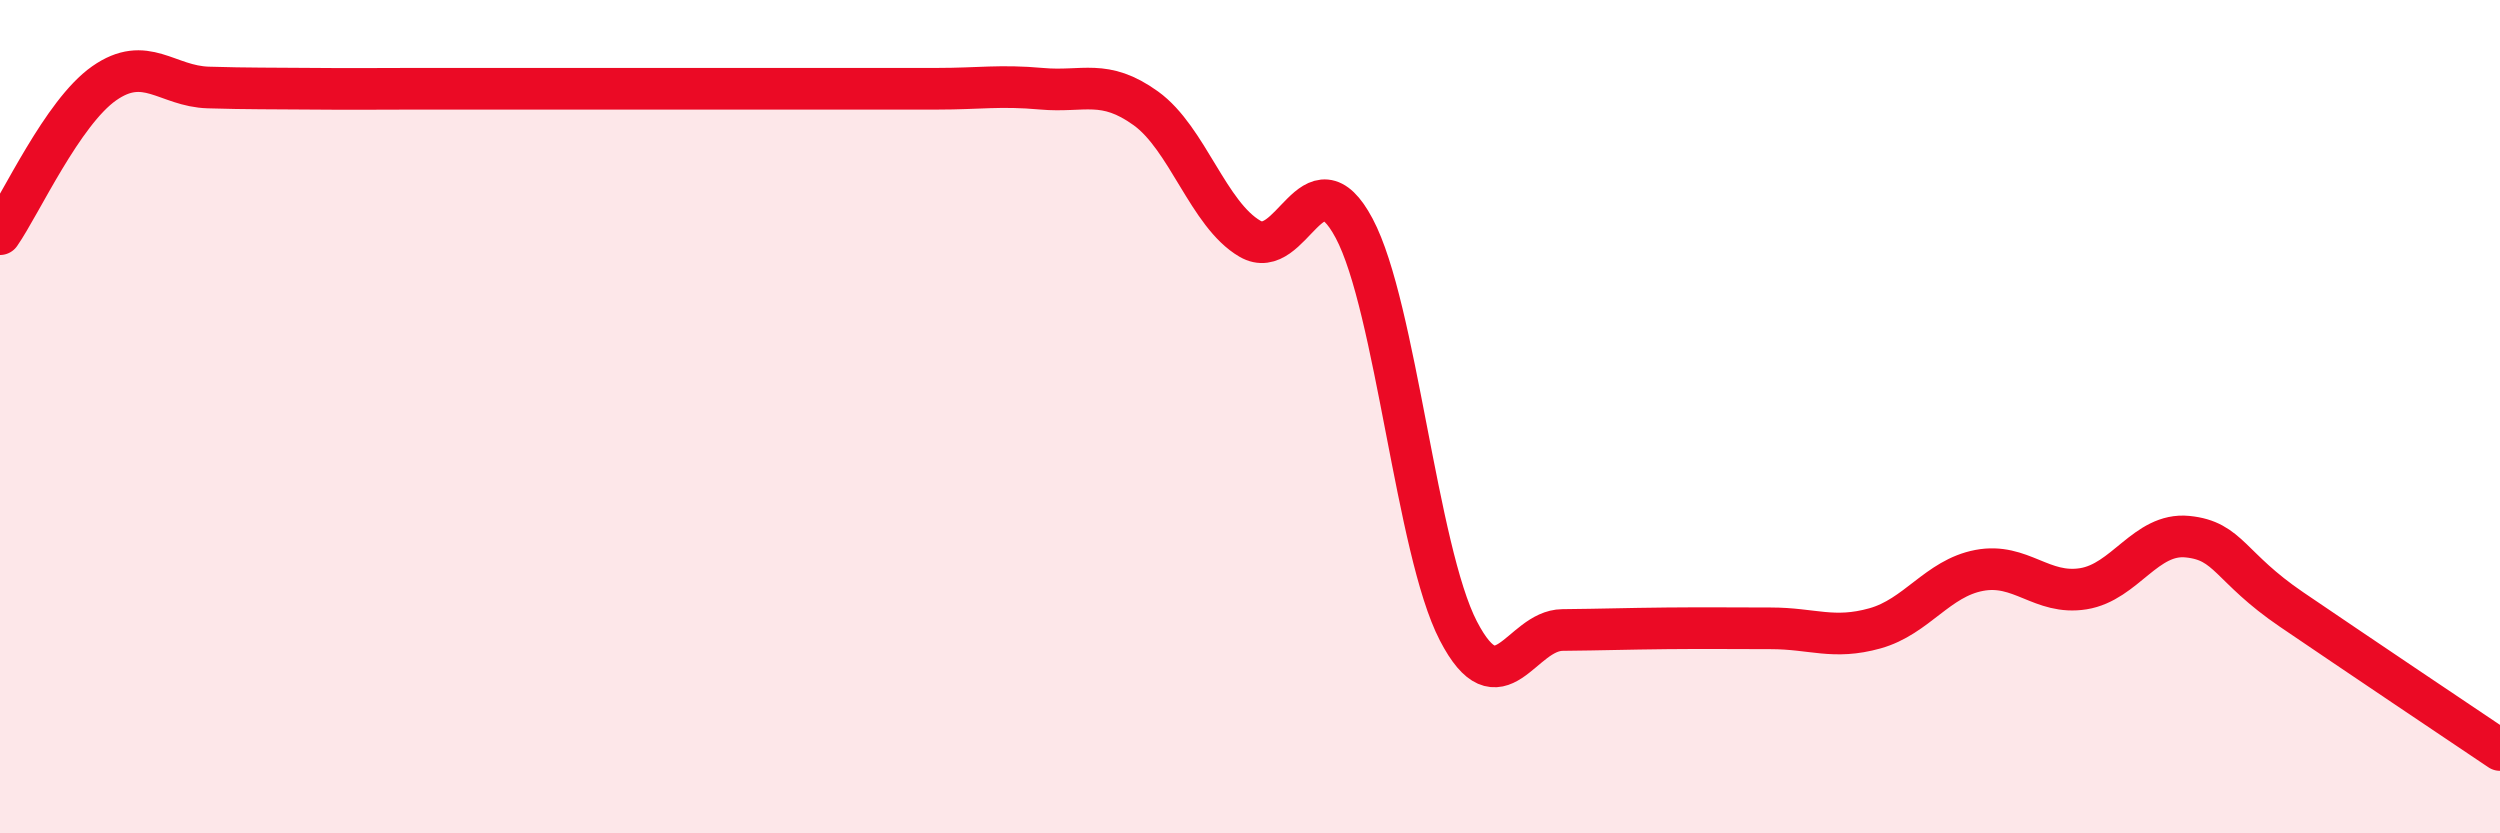
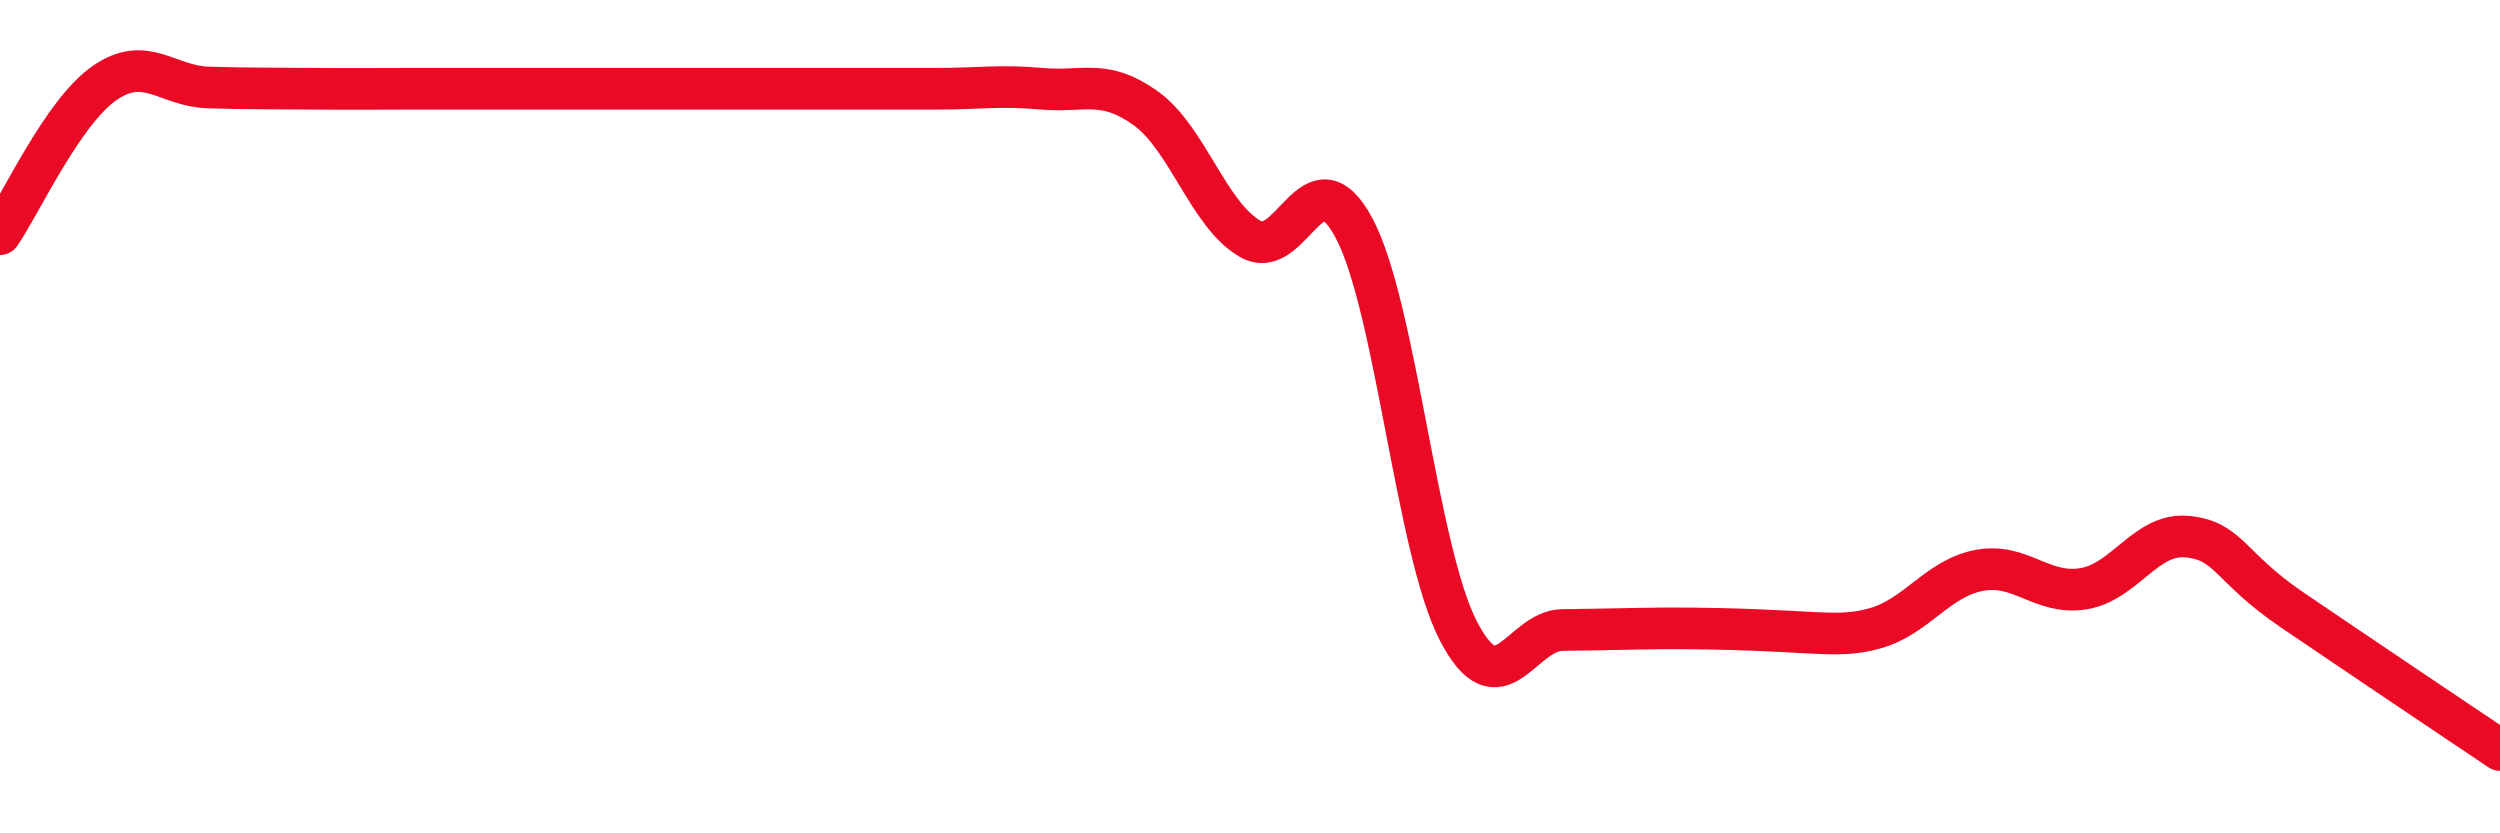
<svg xmlns="http://www.w3.org/2000/svg" width="60" height="20" viewBox="0 0 60 20">
-   <path d="M 0,5.62 C 0.5,4.9 1.5,2.7 2.5,2 C 3.5,1.3 4,2.07 5,2.1 C 6,2.13 6.5,2.12 7.5,2.13 C 8.5,2.14 9,2.13 10,2.13 C 11,2.13 11.5,2.13 12.5,2.13 C 13.5,2.13 14,2.13 15,2.13 C 16,2.13 16.5,2.13 17.5,2.13 C 18.5,2.13 19,2.13 20,2.13 C 21,2.13 21.5,2.13 22.5,2.13 C 23.5,2.13 24,2.04 25,2.13 C 26,2.22 26.5,1.88 27.5,2.6 C 28.5,3.32 29,5.15 30,5.73 C 31,6.31 31.5,3.6 32.5,5.48 C 33.5,7.36 34,13.21 35,15.14 C 36,17.07 36.5,15.13 37.5,15.12 C 38.5,15.11 39,15.09 40,15.08 C 41,15.07 41.5,15.08 42.5,15.08 C 43.5,15.08 44,15.36 45,15.08 C 46,14.8 46.5,13.88 47.5,13.69 C 48.5,13.5 49,14.29 50,14.13 C 51,13.97 51.5,12.78 52.5,12.88 C 53.5,12.98 53.5,13.61 55,14.63 C 56.5,15.65 59,17.33 60,18L60 20L0 20Z" fill="#EB0A25" opacity="0.1" stroke-linecap="round" stroke-linejoin="round" />
-   <path d="M 0,5.62 C 0.5,4.9 1.5,2.7 2.5,2 C 3.5,1.3 4,2.07 5,2.1 C 6,2.13 6.5,2.12 7.5,2.13 C 8.5,2.14 9,2.13 10,2.13 C 11,2.13 11.5,2.13 12.5,2.13 C 13.5,2.13 14,2.13 15,2.13 C 16,2.13 16.5,2.13 17.5,2.13 C 18.5,2.13 19,2.13 20,2.13 C 21,2.13 21.5,2.13 22.5,2.13 C 23.5,2.13 24,2.04 25,2.13 C 26,2.22 26.5,1.88 27.5,2.6 C 28.5,3.32 29,5.15 30,5.73 C 31,6.31 31.5,3.6 32.5,5.48 C 33.5,7.36 34,13.21 35,15.14 C 36,17.07 36.5,15.13 37.5,15.12 C 38.5,15.11 39,15.09 40,15.08 C 41,15.07 41.5,15.08 42.5,15.08 C 43.5,15.08 44,15.36 45,15.08 C 46,14.8 46.5,13.88 47.5,13.69 C 48.5,13.5 49,14.29 50,14.13 C 51,13.97 51.5,12.78 52.5,12.88 C 53.5,12.98 53.5,13.61 55,14.63 C 56.5,15.65 59,17.33 60,18" stroke="#EB0A25" stroke-width="1" fill="none" stroke-linecap="round" stroke-linejoin="round" />
+   <path d="M 0,5.62 C 0.5,4.9 1.5,2.7 2.5,2 C 3.5,1.3 4,2.07 5,2.1 C 6,2.13 6.5,2.12 7.5,2.13 C 8.5,2.14 9,2.13 10,2.13 C 11,2.13 11.5,2.13 12.5,2.13 C 13.5,2.13 14,2.13 15,2.13 C 16,2.13 16.5,2.13 17.5,2.13 C 18.5,2.13 19,2.13 20,2.13 C 21,2.13 21.5,2.13 22.5,2.13 C 23.5,2.13 24,2.04 25,2.13 C 26,2.22 26.5,1.88 27.5,2.6 C 28.5,3.32 29,5.15 30,5.73 C 31,6.31 31.5,3.6 32.5,5.48 C 33.5,7.36 34,13.21 35,15.14 C 36,17.07 36.5,15.13 37.5,15.12 C 38.5,15.11 39,15.09 40,15.08 C 43.5,15.08 44,15.36 45,15.08 C 46,14.8 46.5,13.88 47.5,13.69 C 48.5,13.5 49,14.29 50,14.13 C 51,13.97 51.5,12.78 52.5,12.88 C 53.5,12.98 53.5,13.61 55,14.63 C 56.5,15.65 59,17.33 60,18" stroke="#EB0A25" stroke-width="1" fill="none" stroke-linecap="round" stroke-linejoin="round" />
</svg>